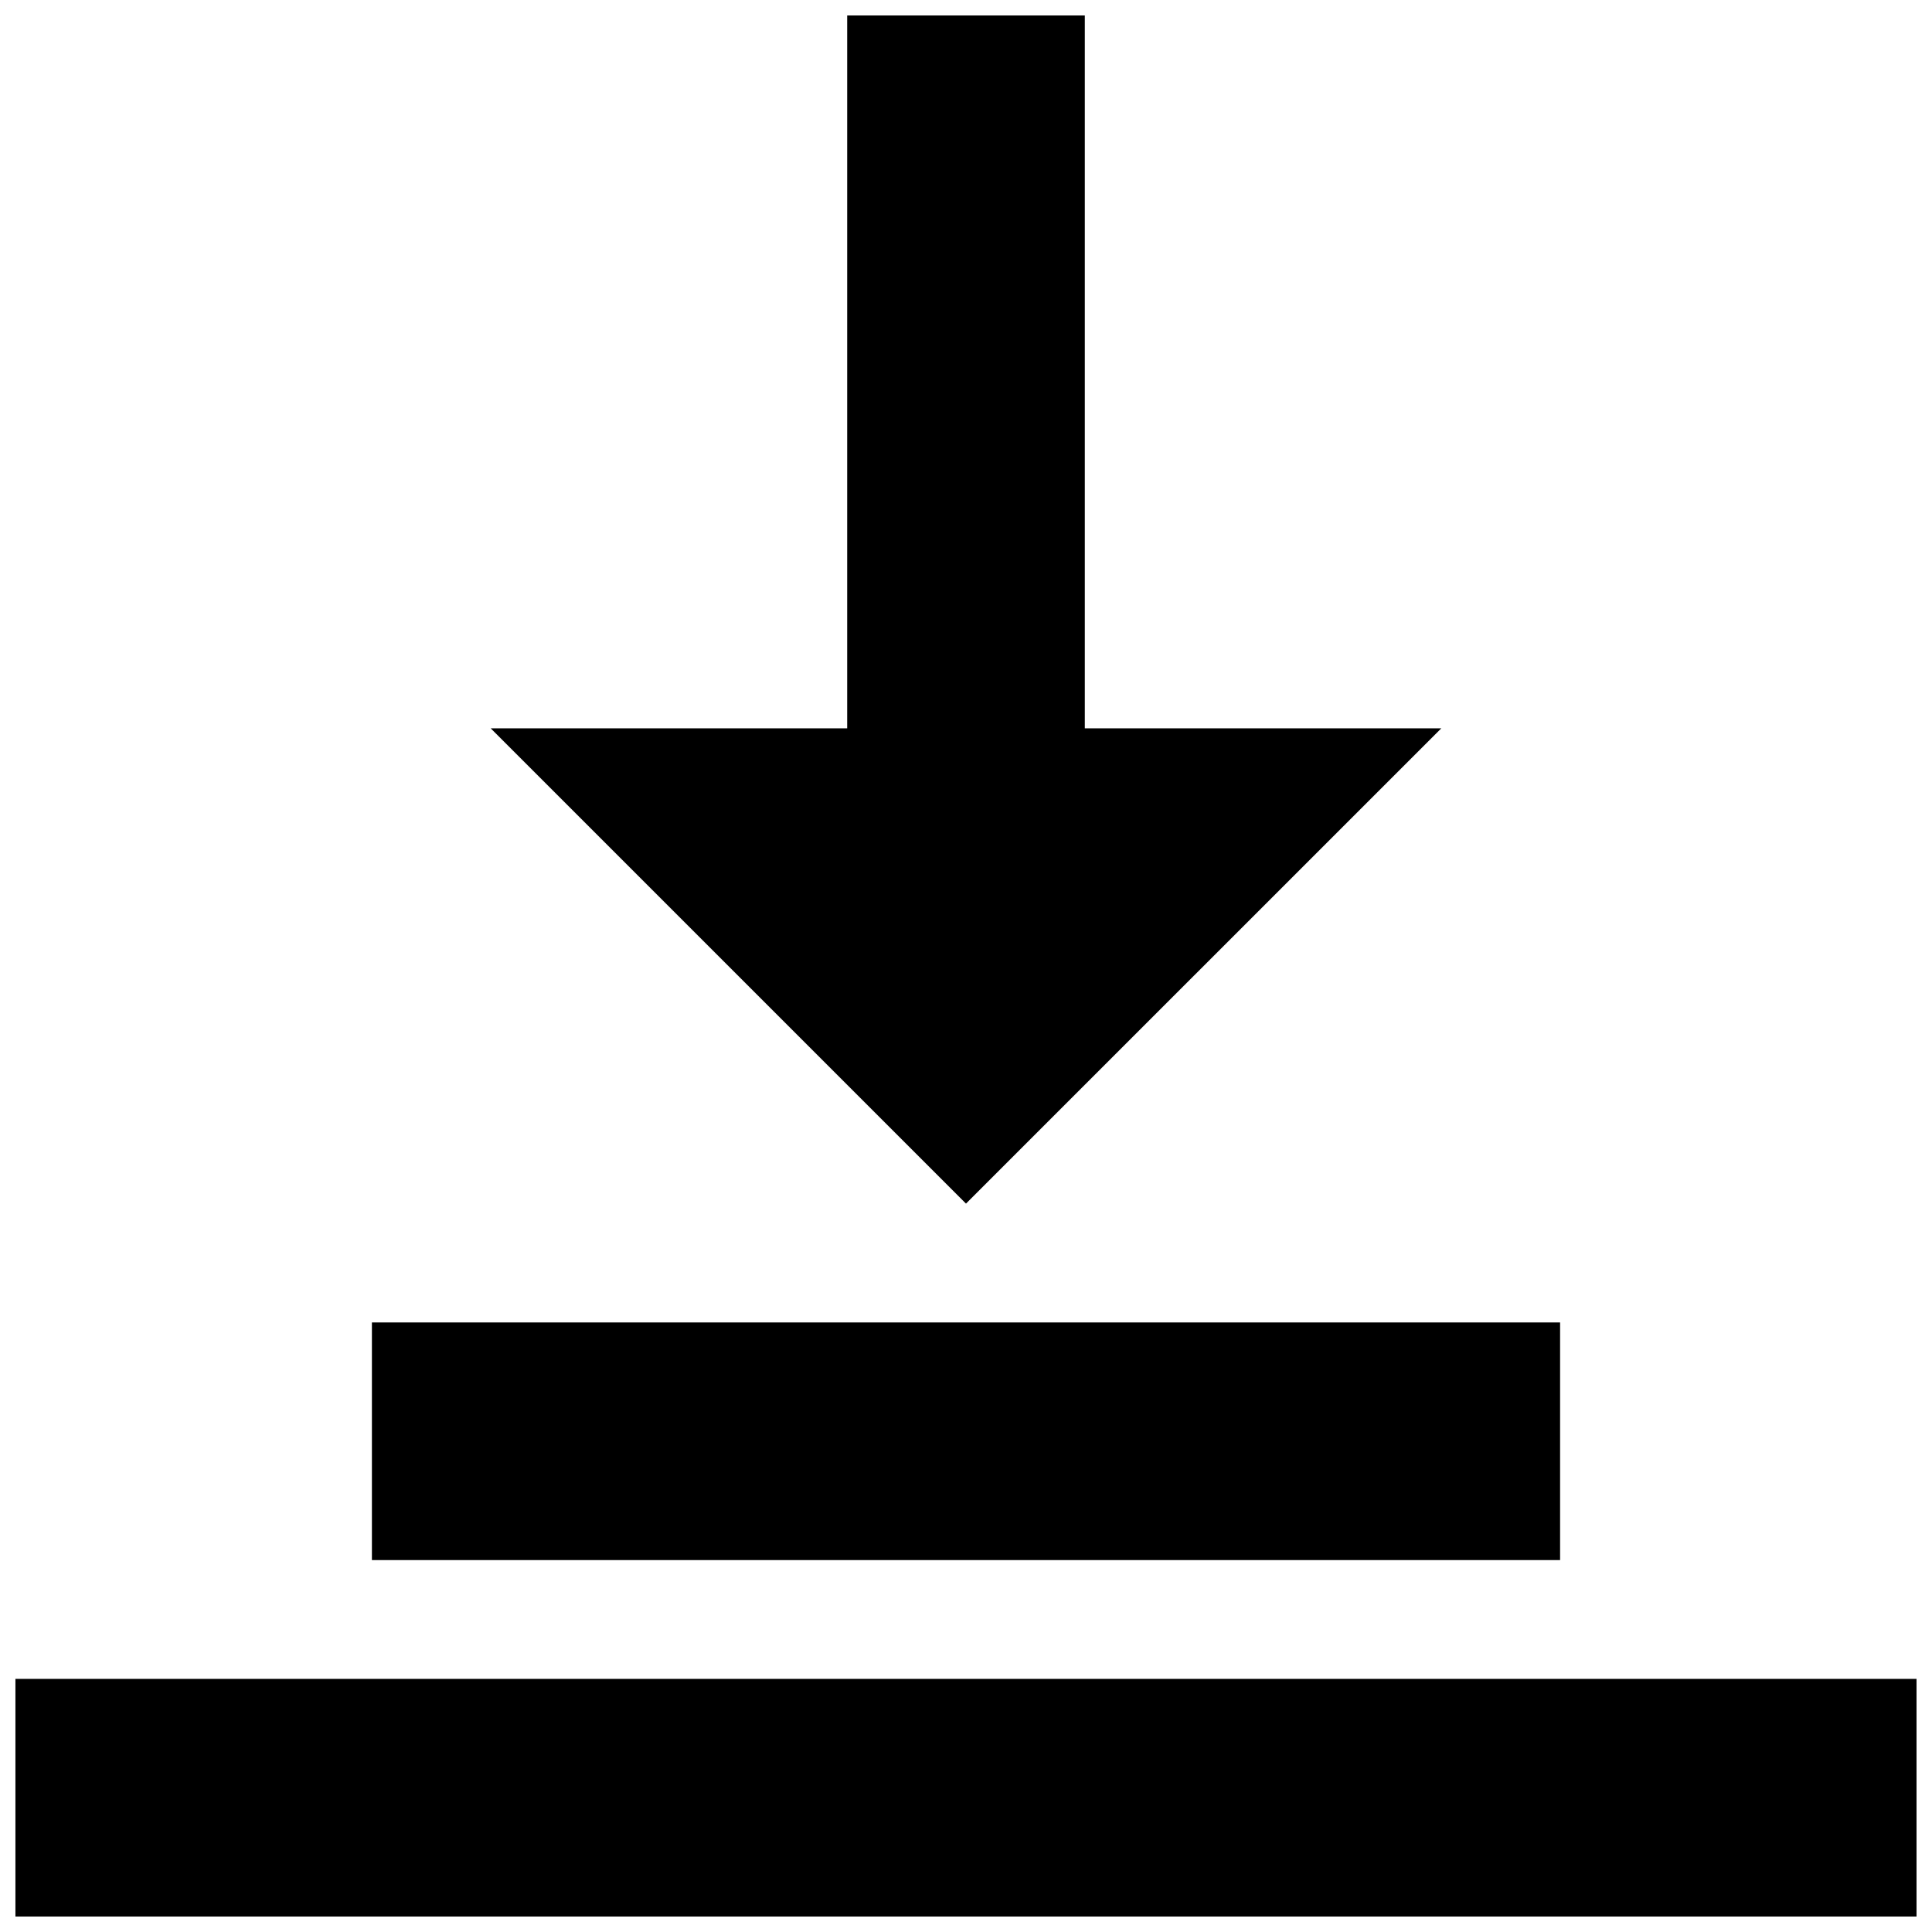
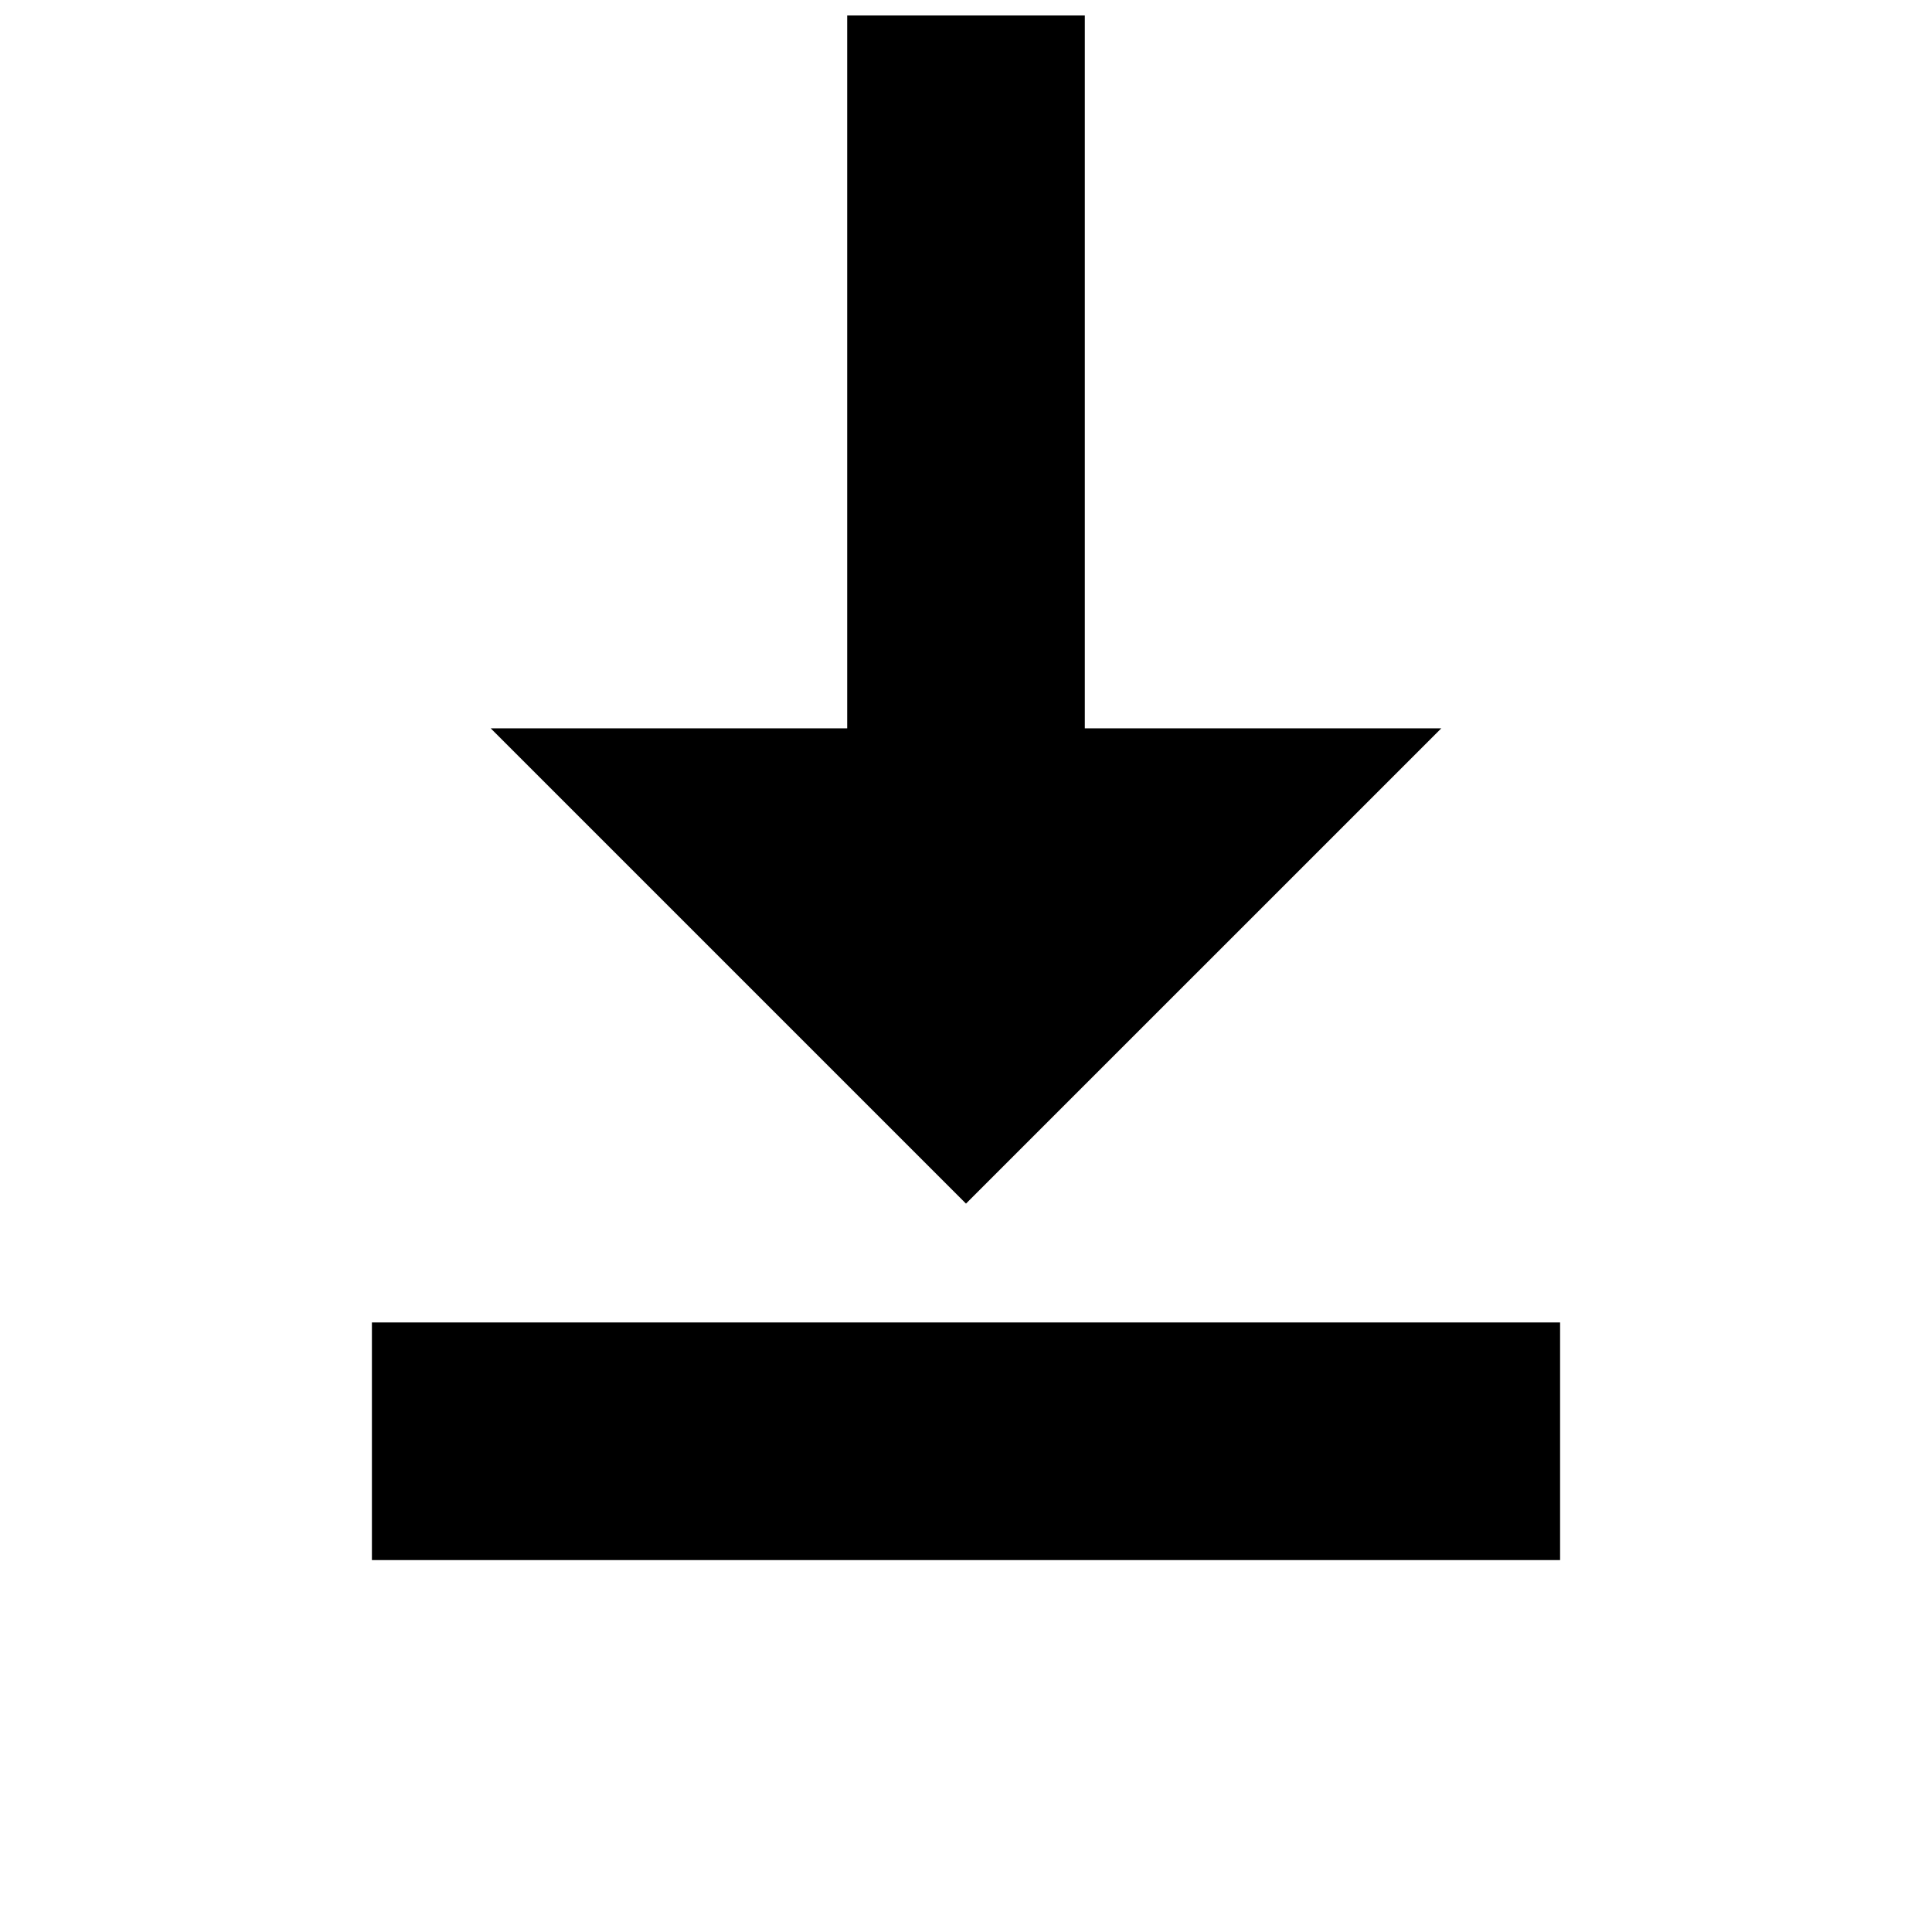
<svg xmlns="http://www.w3.org/2000/svg" width="800px" height="800px" version="1.1" viewBox="144 144 512 512">
  <defs>
    <clipPath id="b">
      <path d="m274 148.09h252v314.91h-252z" />
    </clipPath>
    <clipPath id="a">
-       <path d="m148.09 588h503.81v63.902h-503.81z" />
-     </clipPath>
+       </clipPath>
  </defs>
  <g clip-path="url(#b)">
    <path d="m525.95 337.02h-94.461v-188.93h-62.977v188.93h-94.465l125.95 125.95z" fill-rule="evenodd" />
  </g>
  <path d="m242.56 557.44h314.88v-62.977h-314.88z" fill-rule="evenodd" />
  <g clip-path="url(#a)">
-     <path d="m148.09 651.9h503.81v-62.977h-503.81z" fill-rule="evenodd" />
-   </g>
+     </g>
</svg>